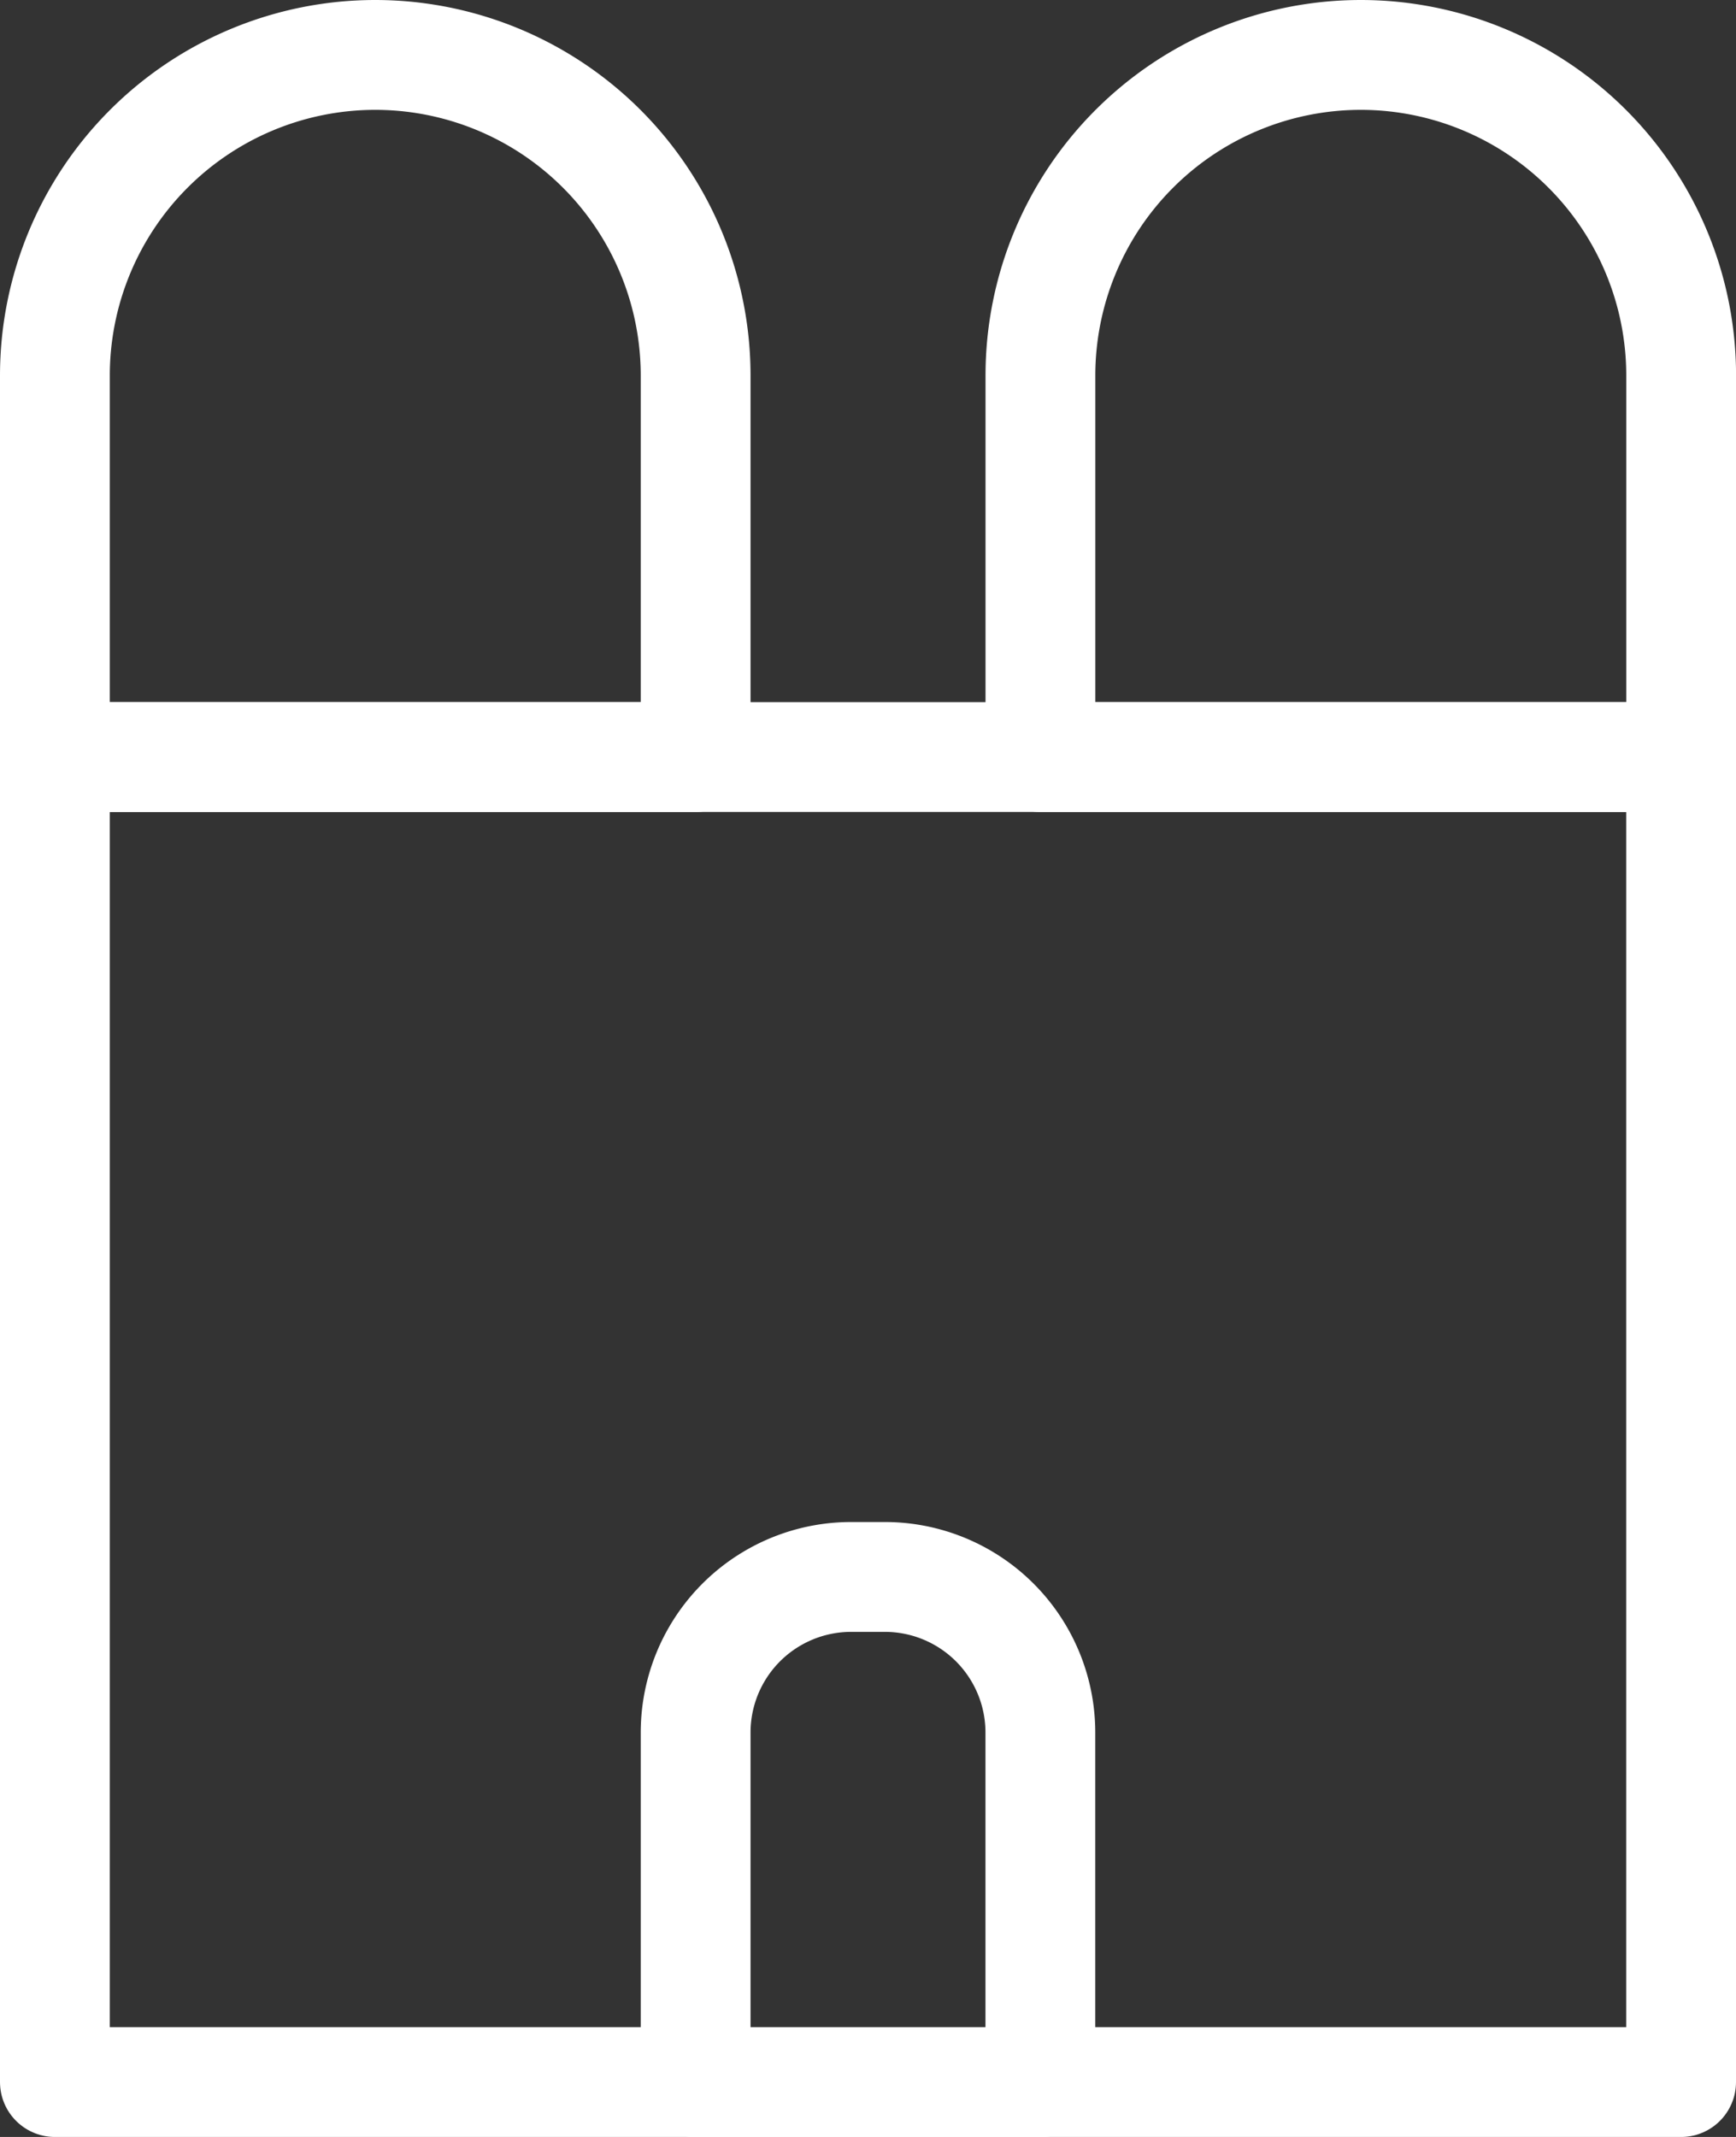
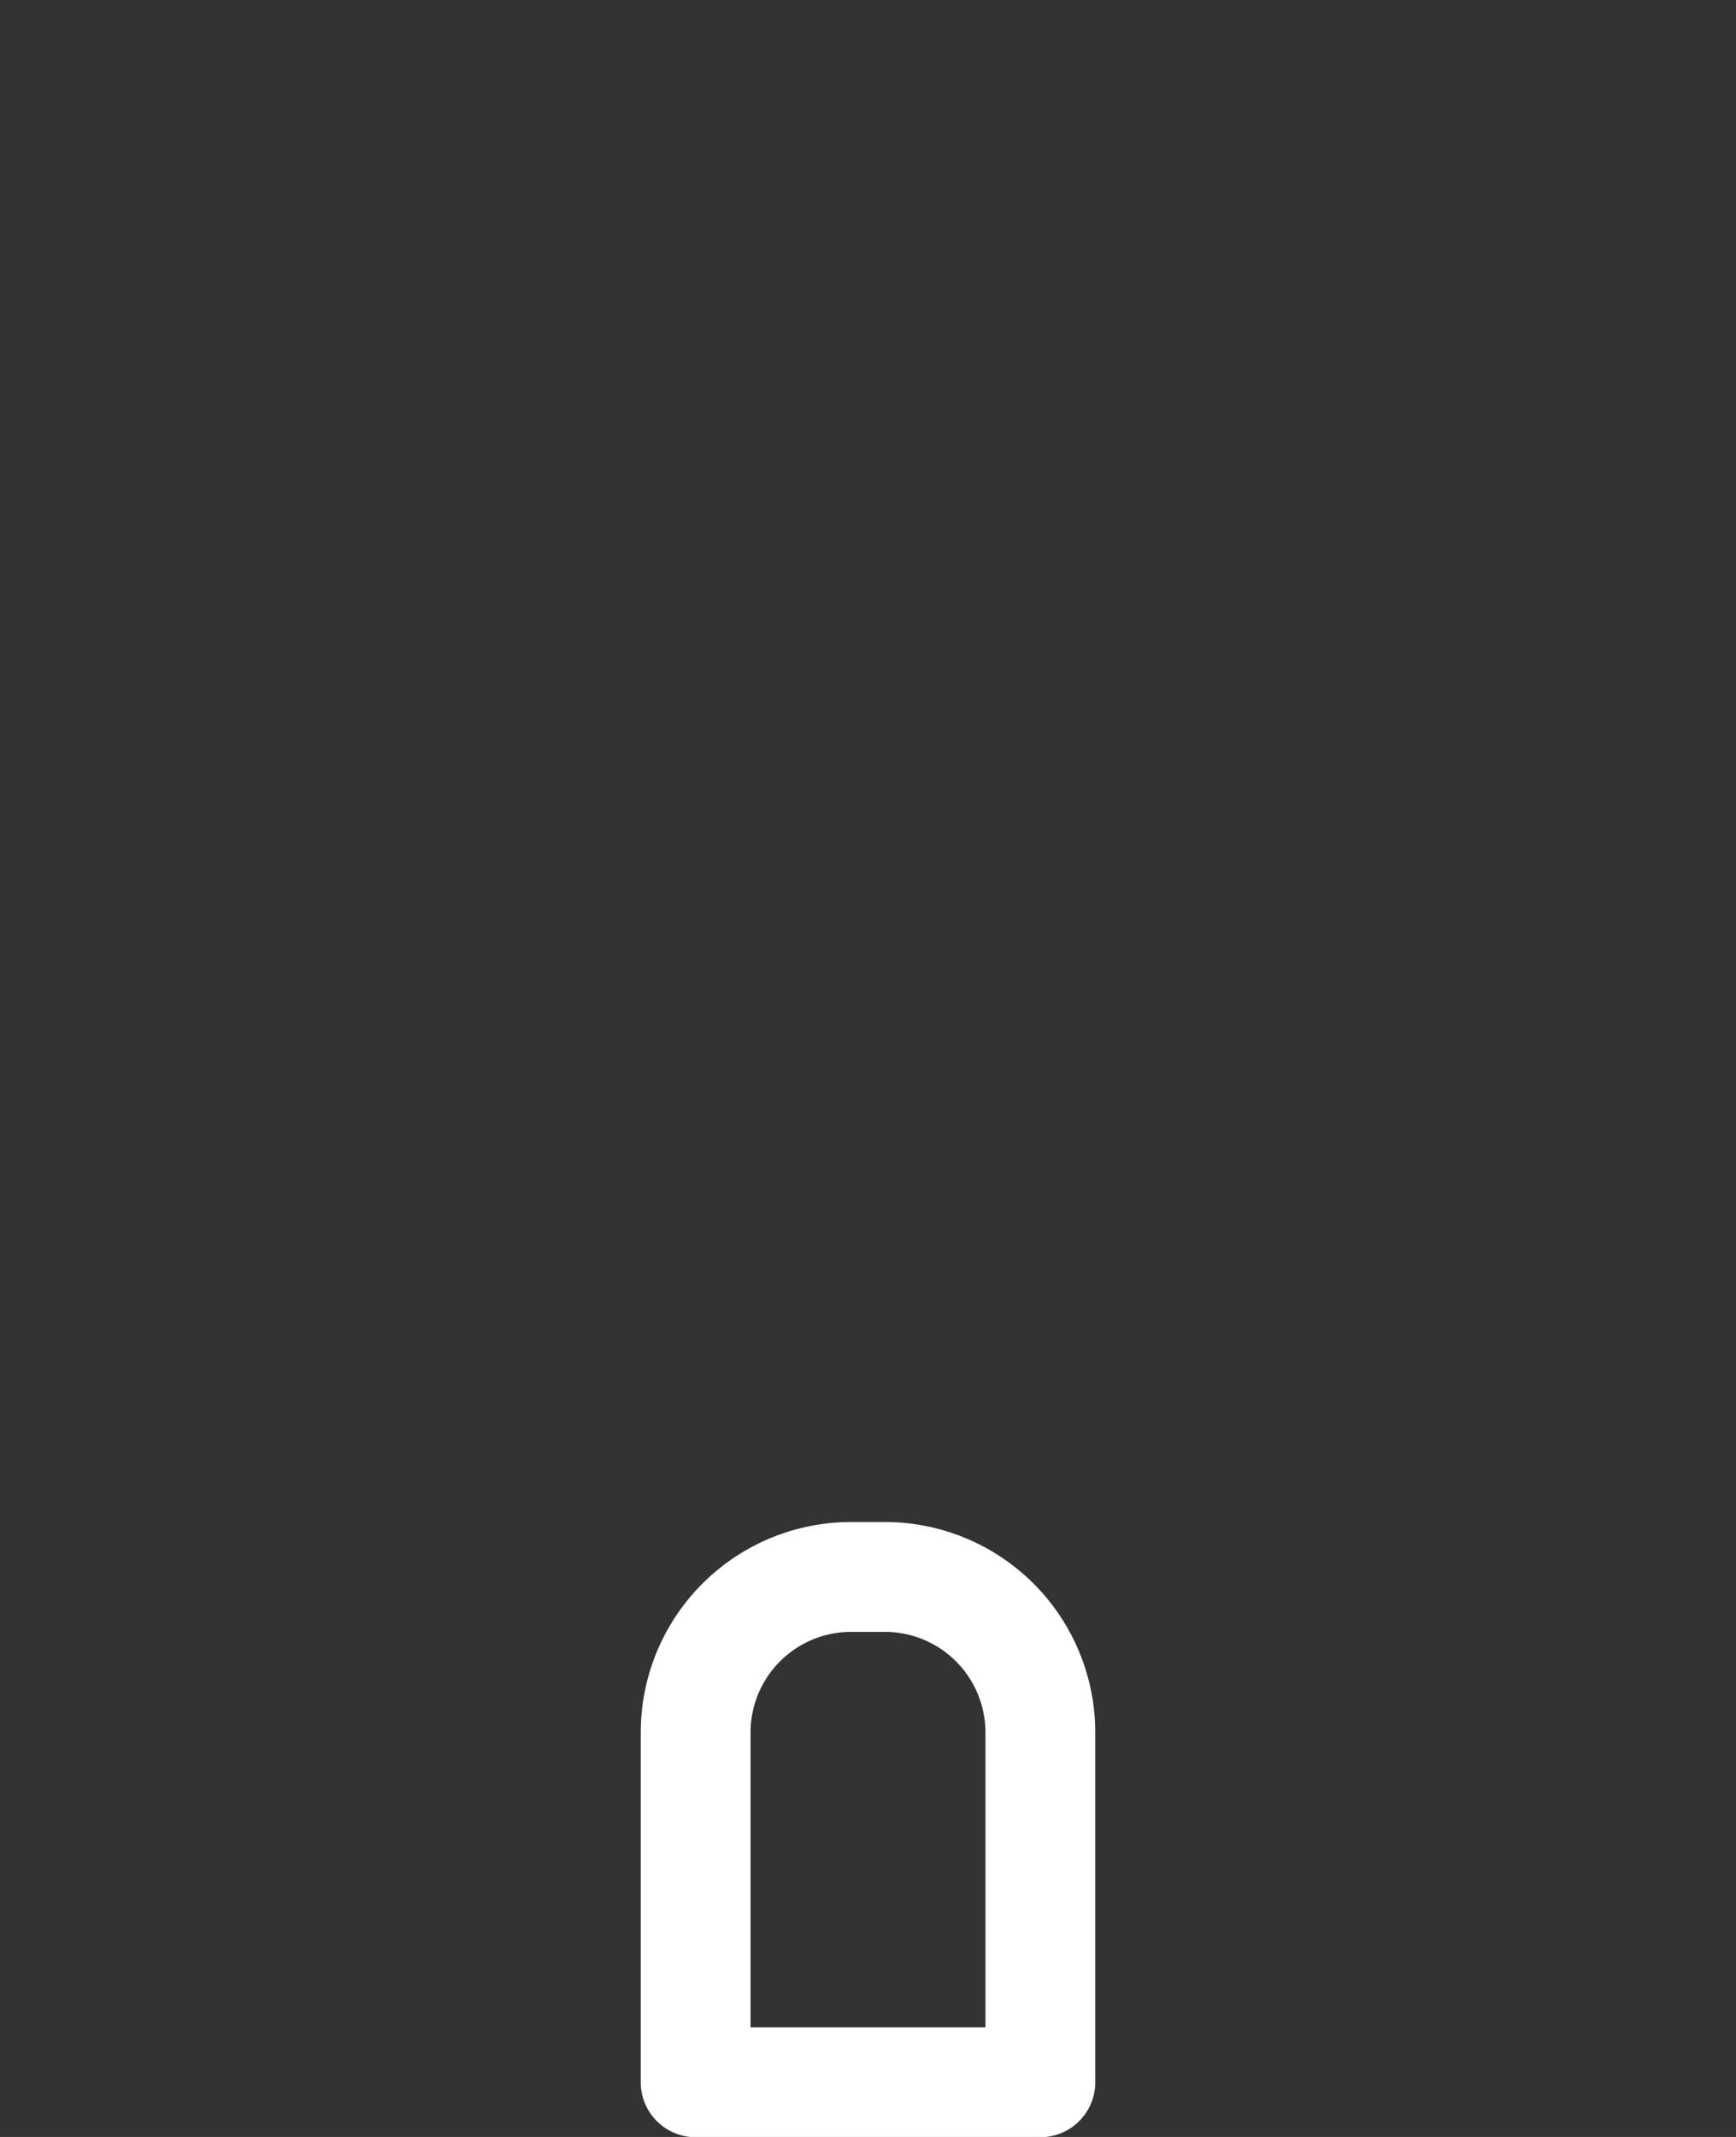
<svg xmlns="http://www.w3.org/2000/svg" width="31.621" height="38.906" viewBox="0 0 31.621 38.906">
  <rect x="0" y="0" width="31.621" height="38.906" fill="#333333" stroke="none" />
  <g id="construction_15607678" transform="translate(-17.16 -9.33)">
-     <path id="Tracé_25" data-name="Tracé 25" d="M23.993,10.33a5.838,5.838,0,0,1,5.838,5.838v6.945H18.16V16.168a5.838,5.838,0,0,1,5.833-5.838Z" transform="translate(0 0)" fill="none" stroke="#fff" stroke-linecap="round" stroke-linejoin="round" stroke-width="2" />
-     <path id="Tracé_26" data-name="Tracé 26" d="M62.588,10.33a5.838,5.838,0,0,1,5.833,5.838v6.945H56.75V16.168a5.838,5.838,0,0,1,5.838-5.838Z" transform="translate(-20.639 0)" fill="none" stroke="#fff" stroke-linecap="round" stroke-linejoin="round" stroke-width="2" />
-     <path id="Tracé_27" data-name="Tracé 27" d="M18.16,37.81H47.781V61.933H18.16Z" transform="translate(0 -14.697)" fill="none" stroke="#fff" stroke-linecap="round" stroke-linejoin="round" stroke-width="2" />
    <path id="Tracé_28" data-name="Tracé 28" d="M46.083,69.9h.609a2.833,2.833,0,0,1,2.837,2.837V79.1H43.25V72.737A2.833,2.833,0,0,1,46.083,69.9Z" transform="translate(-13.419 -31.86)" fill="none" stroke="#fff" stroke-linecap="round" stroke-linejoin="round" stroke-width="2" />
  </g>
</svg>